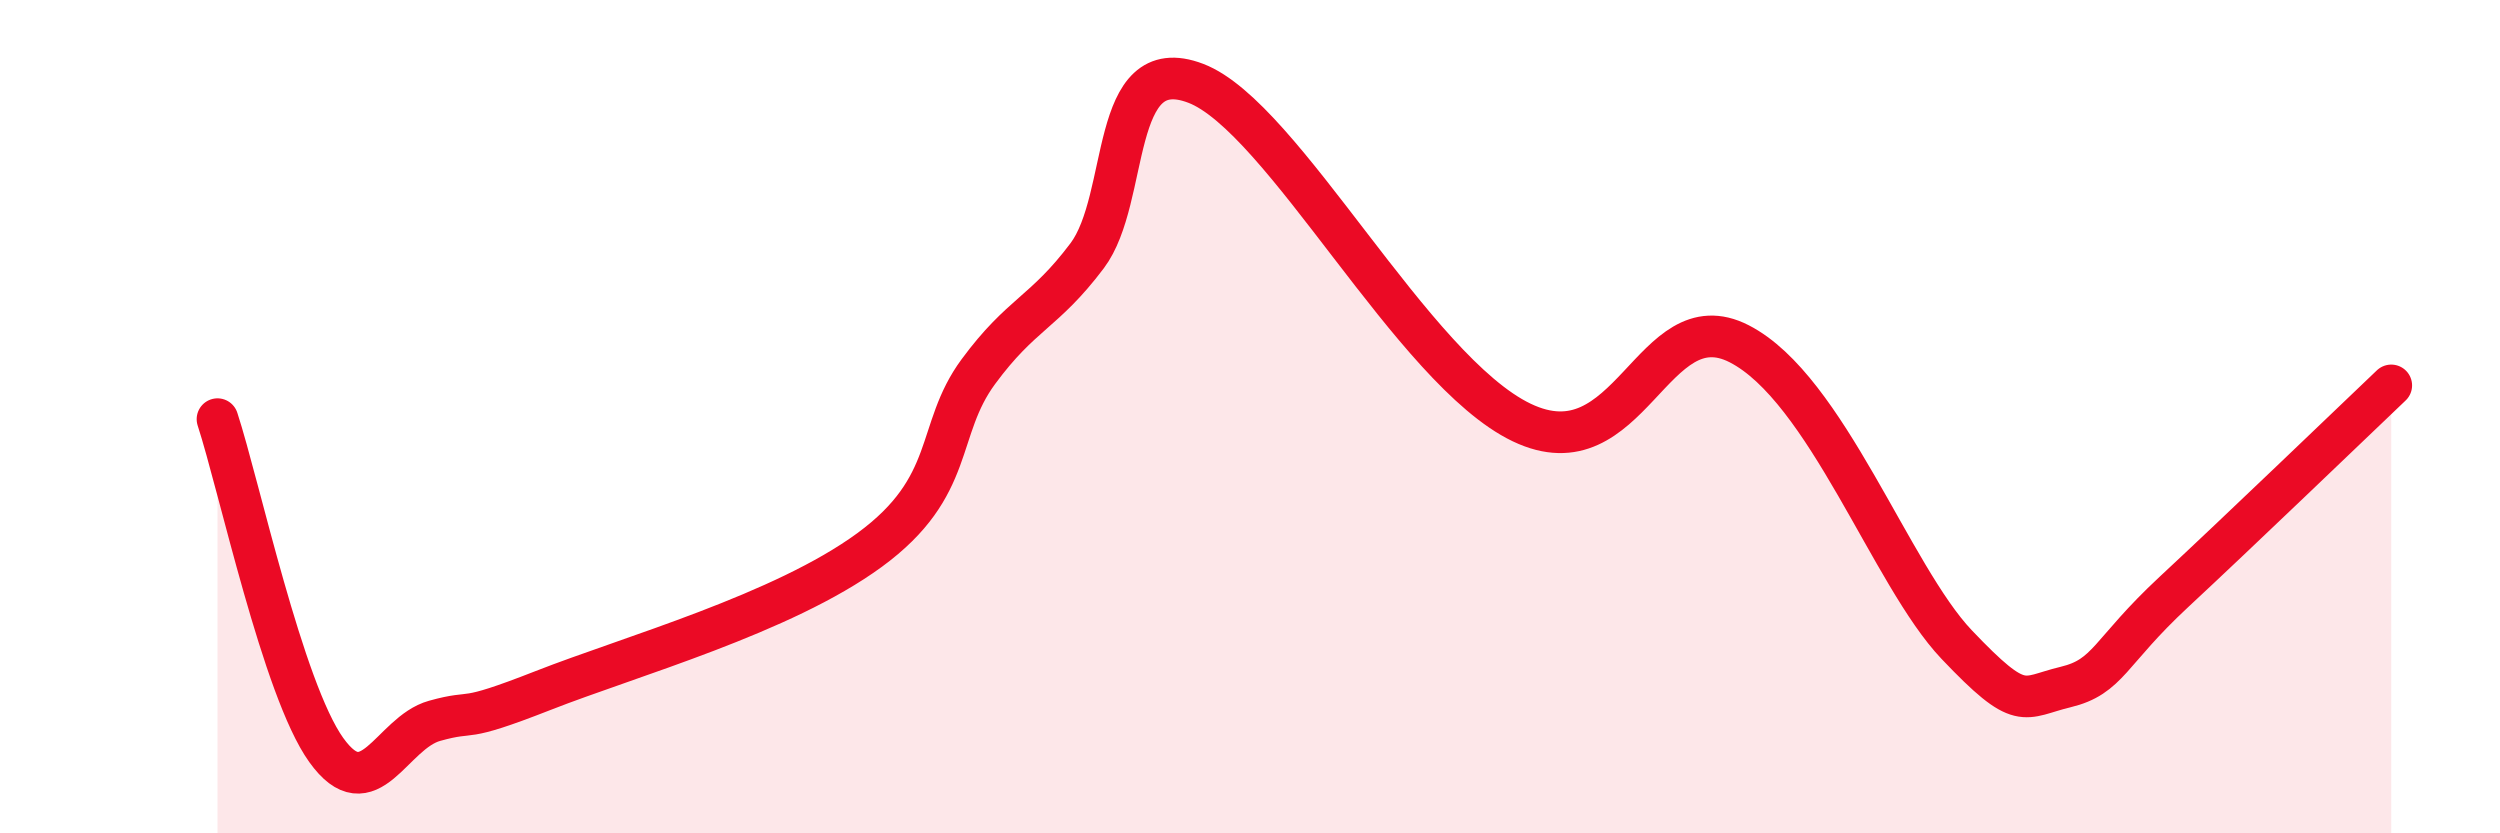
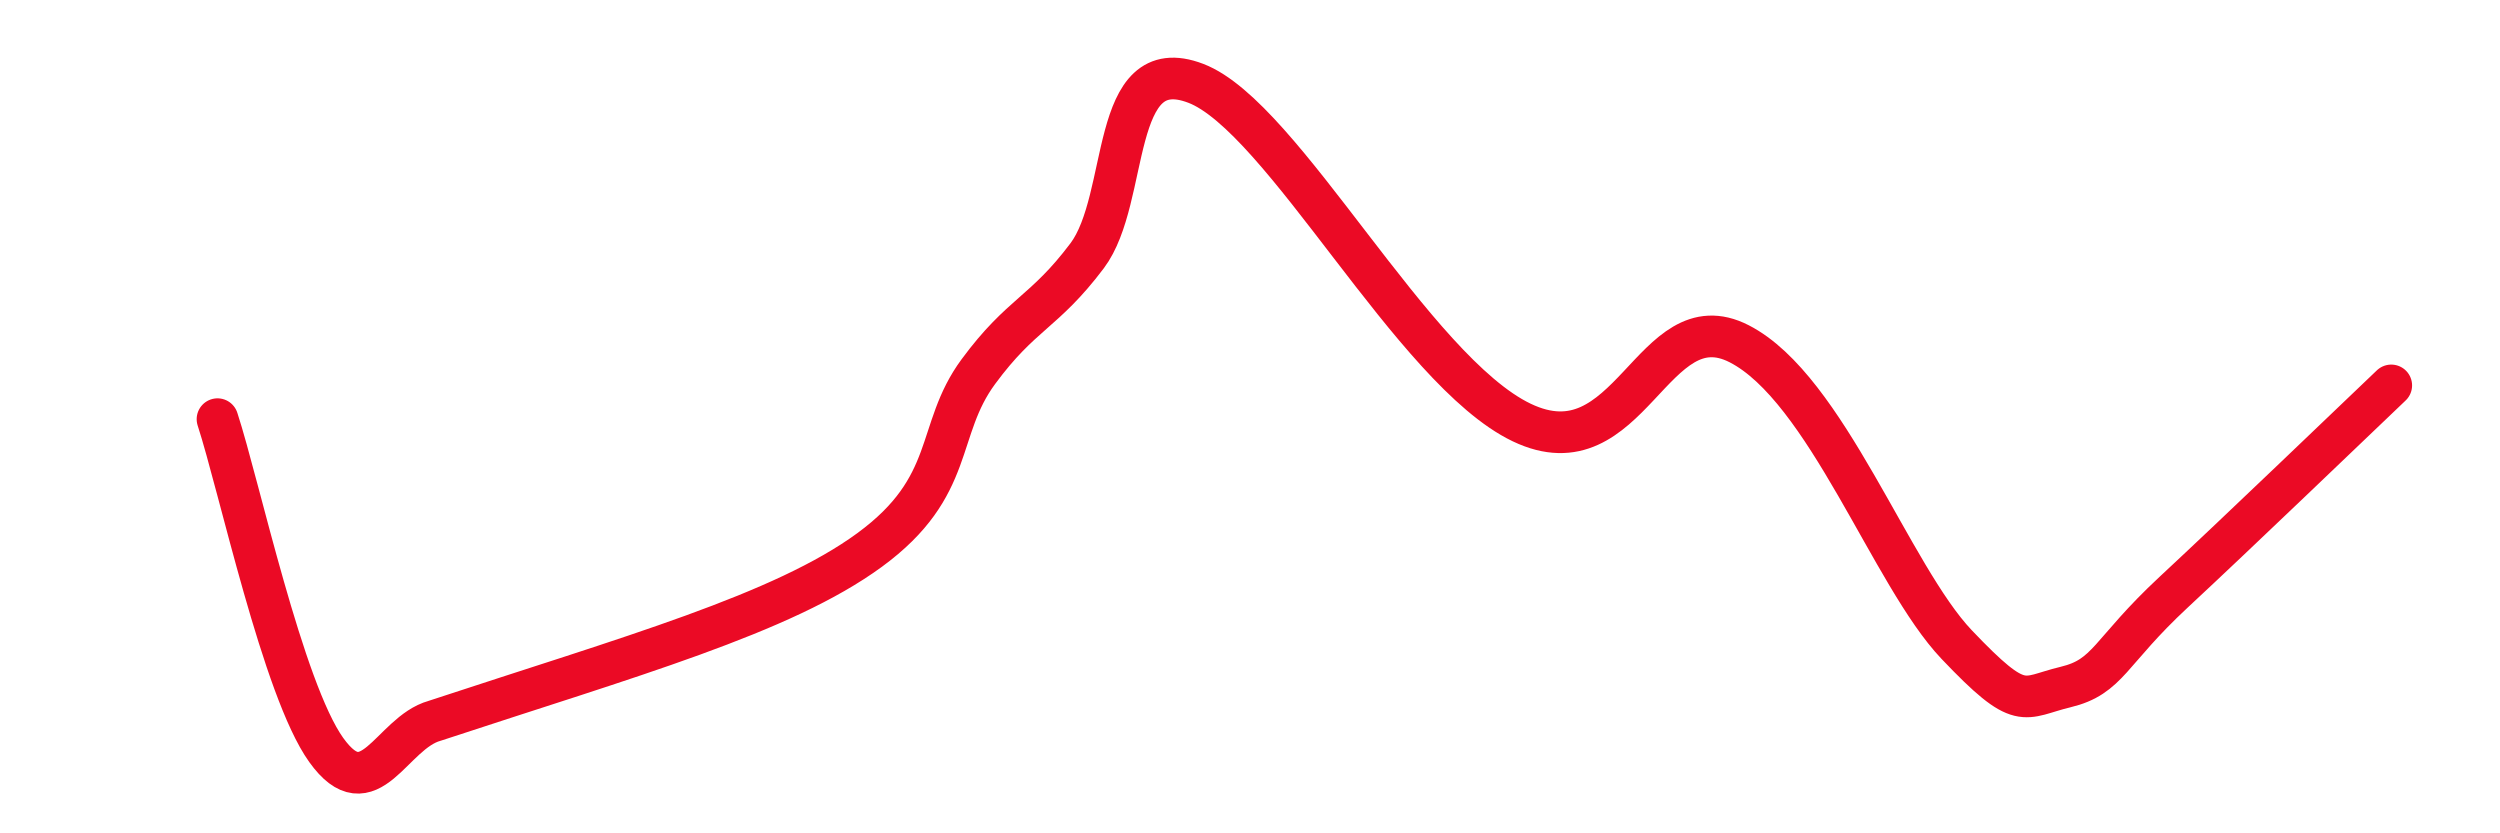
<svg xmlns="http://www.w3.org/2000/svg" width="60" height="20" viewBox="0 0 60 20">
-   <path d="M 5.22,10.06 C 5.74,11.65 6.79,16.55 7.83,18 C 8.87,19.45 9.39,17.59 10.43,17.3 C 11.47,17.01 10.95,17.39 13.04,16.57 C 15.13,15.75 18.78,14.73 20.87,13.2 C 22.96,11.67 22.44,10.33 23.48,8.92 C 24.52,7.51 25.05,7.52 26.09,6.14 C 27.13,4.76 26.61,1.2 28.7,2 C 30.79,2.8 33.91,8.89 36.52,10.14 C 39.13,11.39 39.65,7.18 41.74,8.25 C 43.83,9.32 45.39,13.82 46.96,15.47 C 48.53,17.12 48.53,16.74 49.57,16.49 C 50.61,16.24 50.61,15.66 52.17,14.21 C 53.73,12.76 56.35,10.24 57.39,9.25L57.39 20L5.22 20Z" fill="#EB0A25" opacity="0.1" stroke-linecap="round" stroke-linejoin="round" />
-   <path d="M 5.22,10.06 C 5.74,11.65 6.79,16.55 7.83,18 C 8.87,19.45 9.39,17.59 10.43,17.3 C 11.47,17.01 10.95,17.39 13.04,16.57 C 15.13,15.75 18.78,14.73 20.87,13.2 C 22.96,11.67 22.44,10.33 23.48,8.92 C 24.52,7.51 25.05,7.52 26.09,6.14 C 27.13,4.76 26.61,1.2 28.7,2 C 30.79,2.8 33.91,8.89 36.52,10.14 C 39.13,11.39 39.65,7.18 41.74,8.25 C 43.83,9.32 45.39,13.82 46.96,15.47 C 48.53,17.12 48.53,16.74 49.57,16.49 C 50.61,16.24 50.61,15.66 52.17,14.21 C 53.73,12.76 56.35,10.24 57.39,9.25" stroke="#EB0A25" stroke-width="1" fill="none" stroke-linecap="round" stroke-linejoin="round" />
+   <path d="M 5.22,10.06 C 5.74,11.65 6.79,16.55 7.83,18 C 8.87,19.45 9.39,17.59 10.43,17.3 C 15.13,15.75 18.78,14.73 20.87,13.2 C 22.96,11.67 22.44,10.33 23.48,8.92 C 24.52,7.51 25.05,7.52 26.09,6.14 C 27.13,4.76 26.61,1.2 28.7,2 C 30.79,2.8 33.91,8.89 36.52,10.14 C 39.13,11.39 39.65,7.18 41.74,8.25 C 43.83,9.32 45.39,13.82 46.96,15.47 C 48.53,17.12 48.53,16.74 49.57,16.49 C 50.61,16.24 50.61,15.66 52.17,14.21 C 53.73,12.76 56.35,10.24 57.39,9.25" stroke="#EB0A25" stroke-width="1" fill="none" stroke-linecap="round" stroke-linejoin="round" />
</svg>